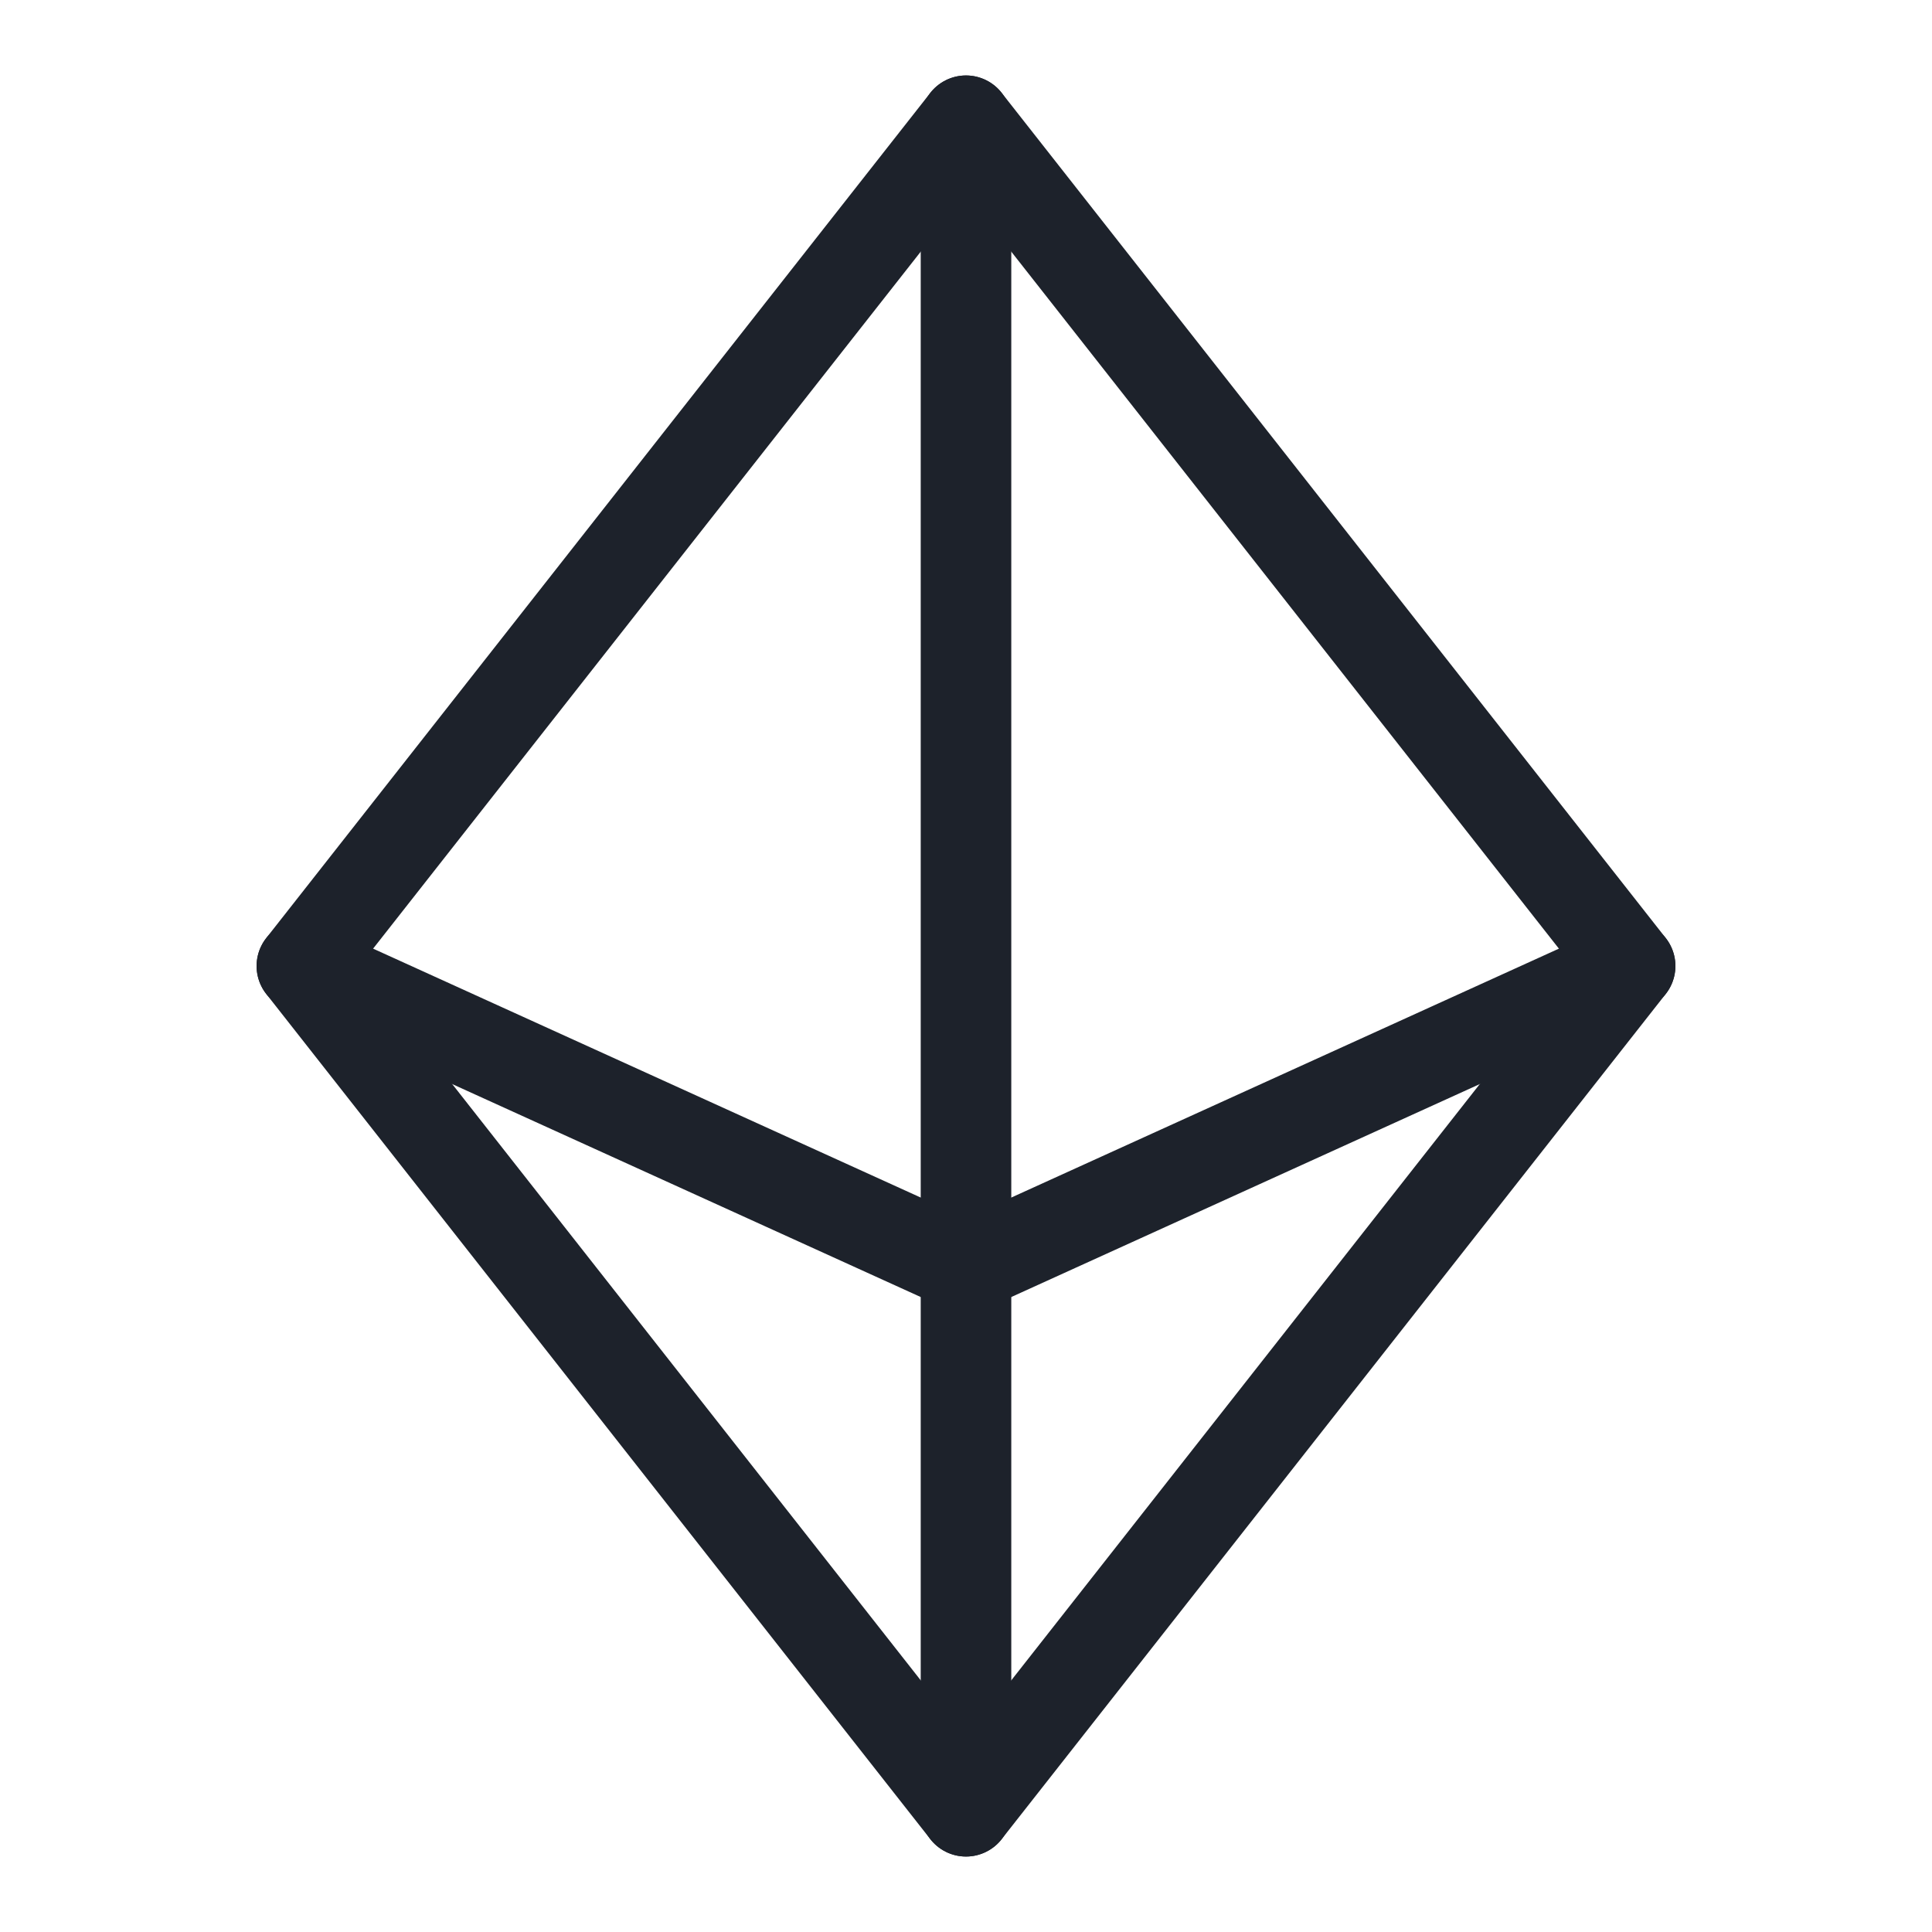
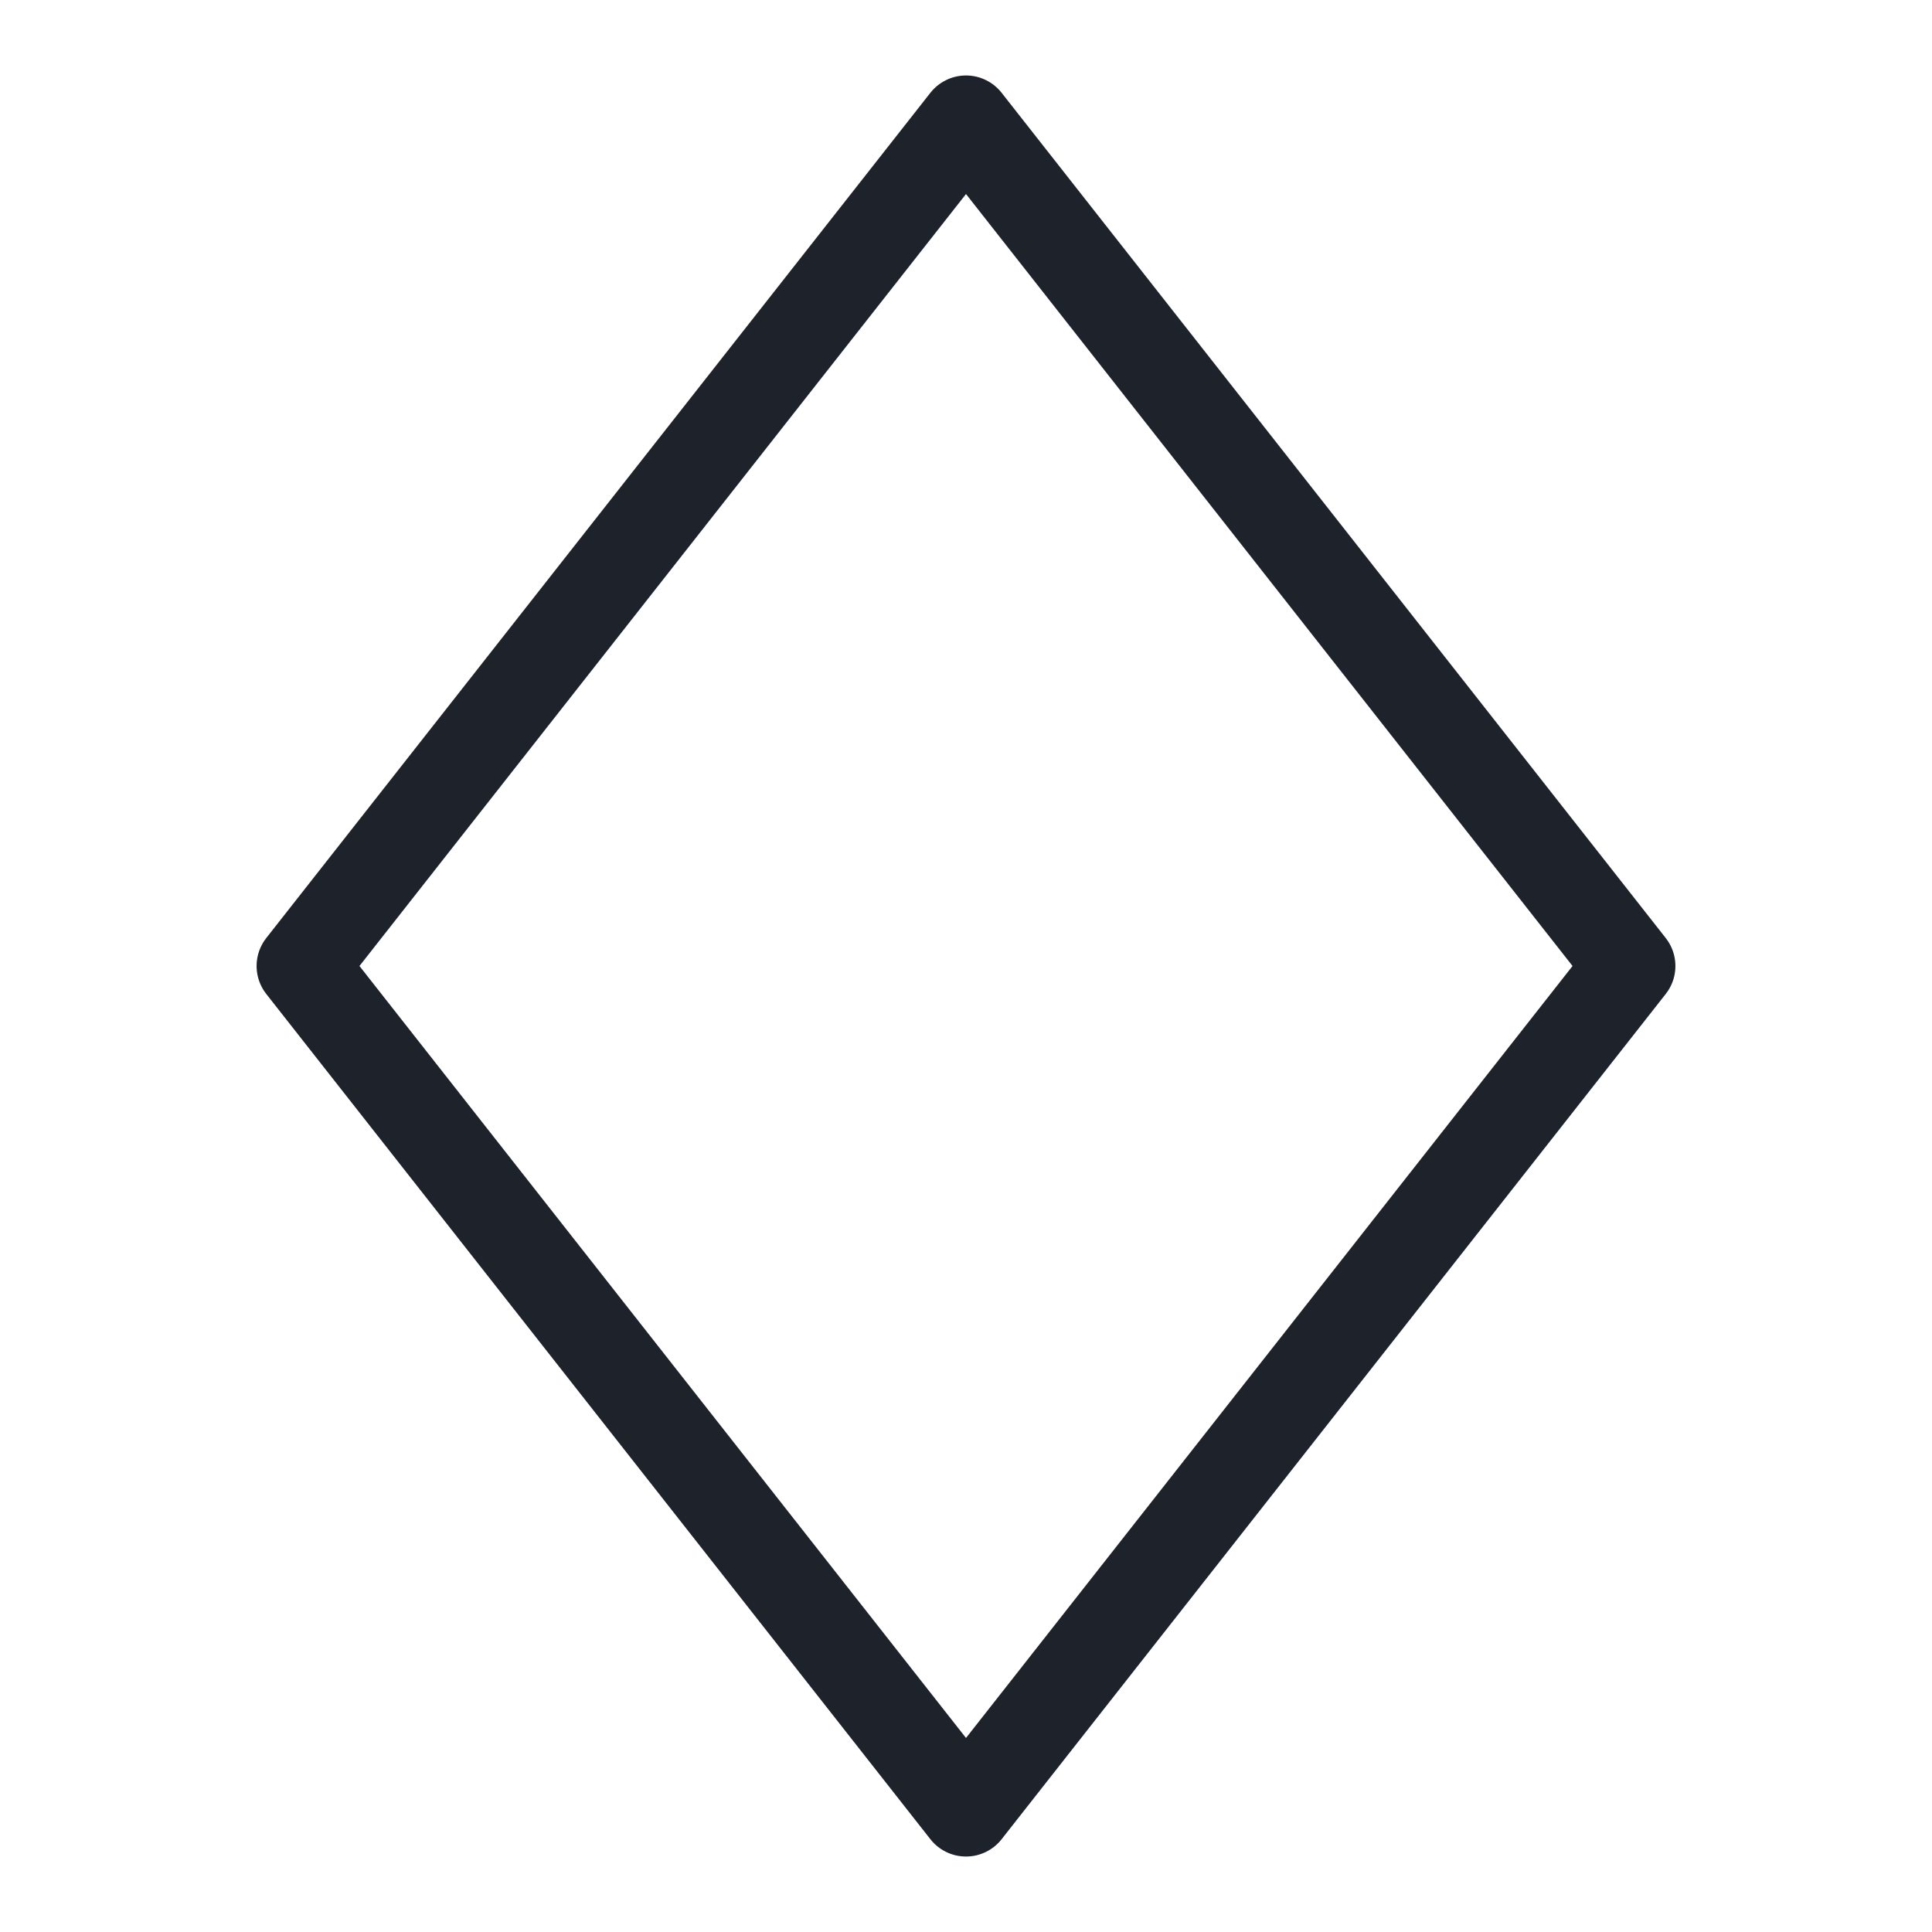
<svg xmlns="http://www.w3.org/2000/svg" width="32" height="32" viewBox="0 0 32 32" fill="none">
-   <path d="M16 2V30" stroke="#1D222B" stroke-width="1.5" stroke-linecap="round" stroke-linejoin="round" />
-   <path d="M27 16L16 21L5 16" stroke="#1D222B" stroke-width="1.5" stroke-linecap="round" stroke-linejoin="round" />
  <path d="M16 2L27 16L16 30L5 16L16 2Z" stroke="#1D222B" stroke-width="1.5" stroke-linecap="round" stroke-linejoin="round" />
</svg>